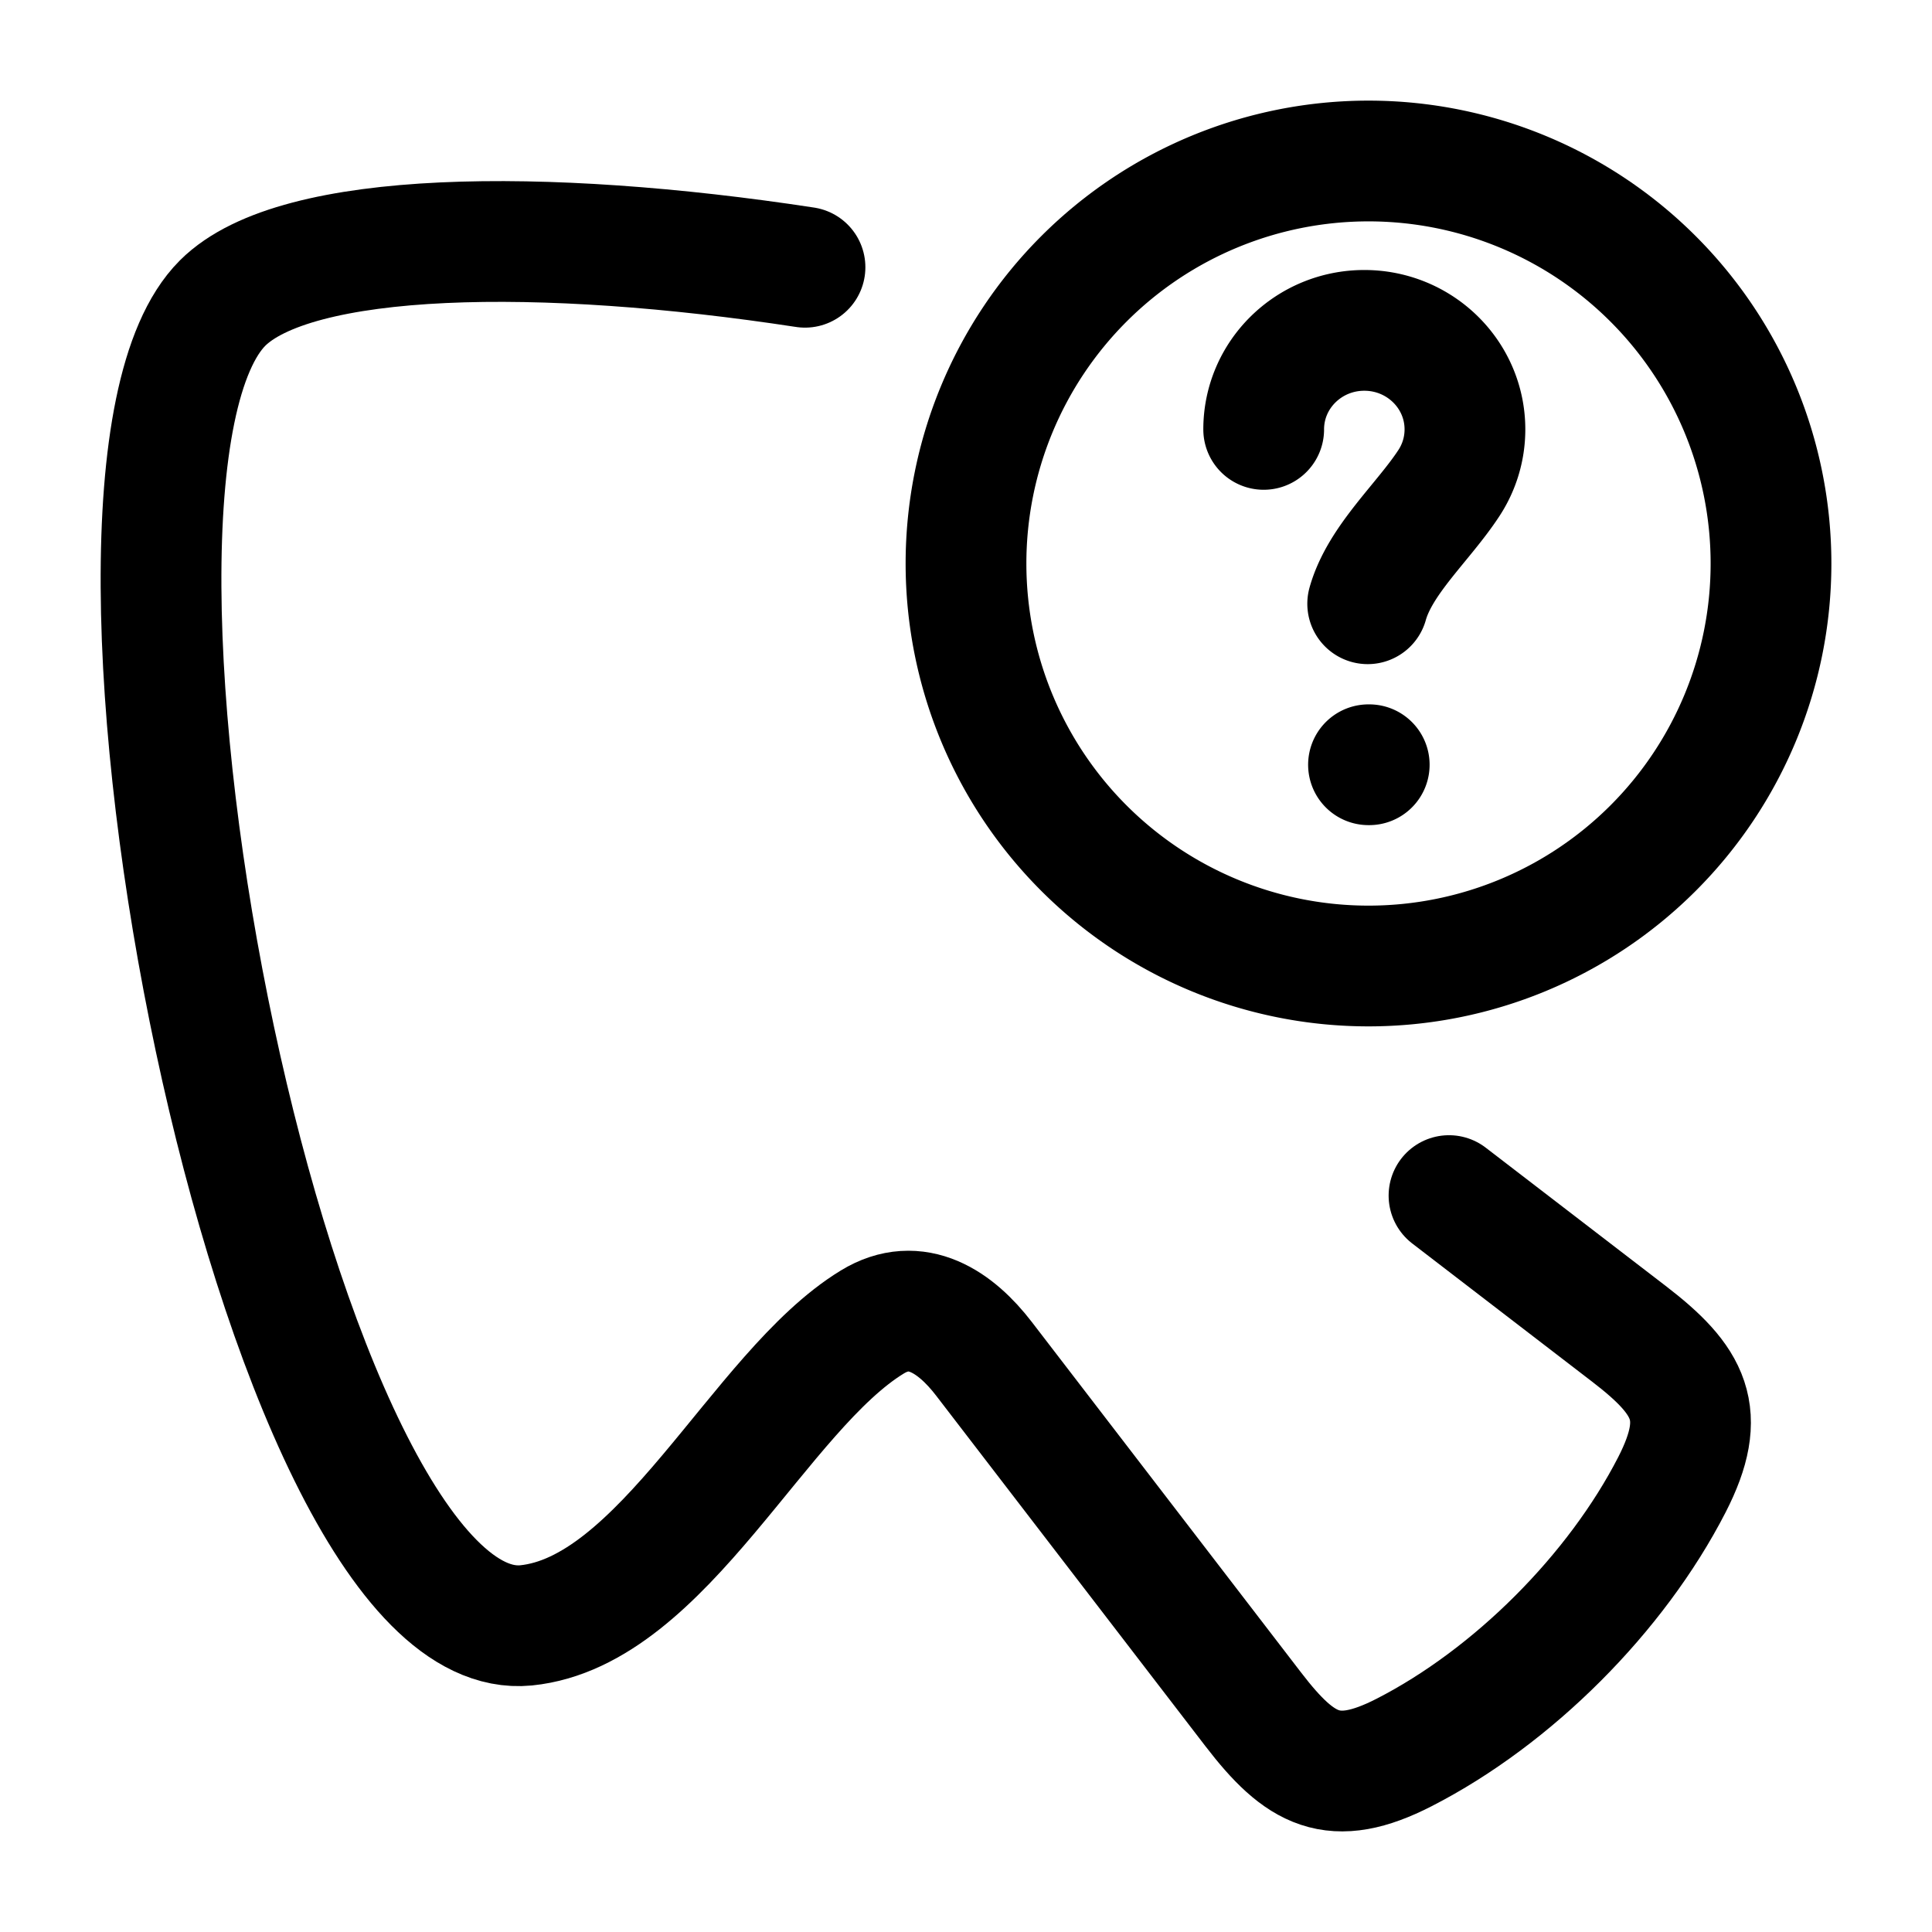
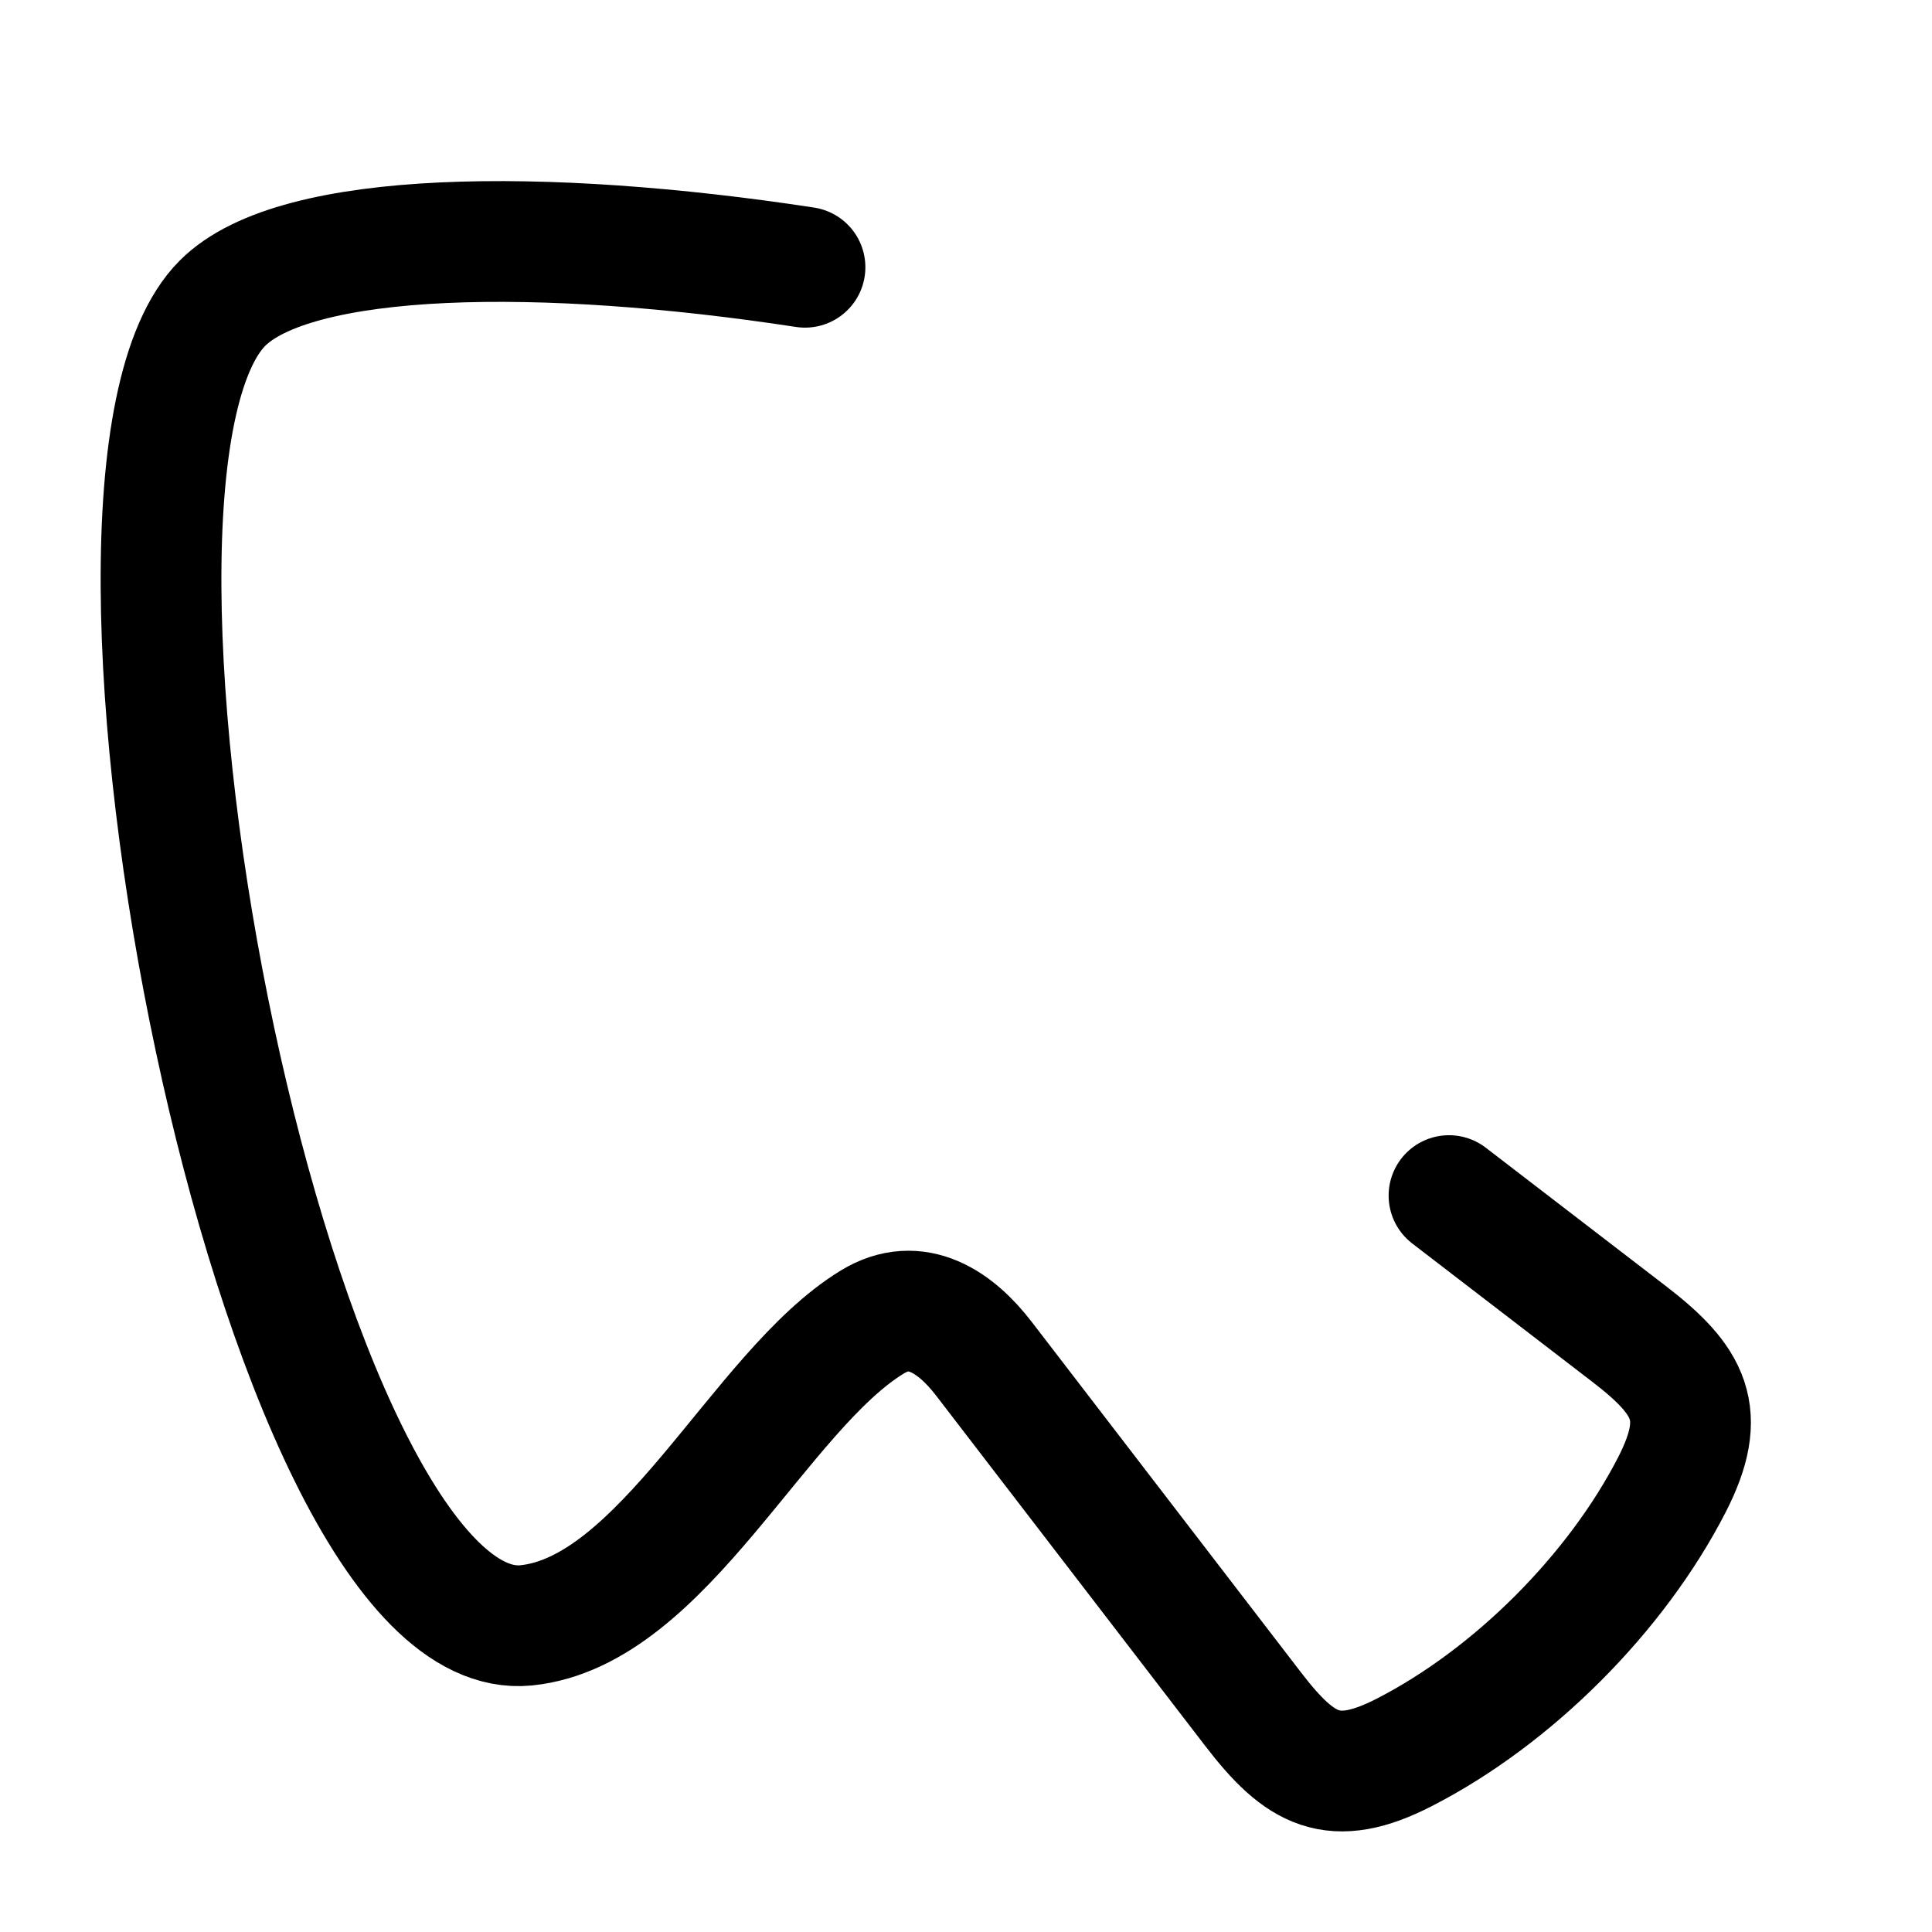
<svg xmlns="http://www.w3.org/2000/svg" width="200" height="200" viewBox="0 0 24 24">
  <g fill="none" stroke="currentColor" stroke-linecap="round" stroke-linejoin="round" stroke-width="1.5" color="currentColor">
    <path d="M10 3.32c-3.25-.497-6.326-.464-7.235.445c-2.172 2.172.66 16.729 3.77 16.426c1.706-.172 2.897-2.912 4.3-3.768c.551-.337 1.041.005 1.387.455l3.347 4.357c.583.759.994.985 1.873.535c1.352-.692 2.636-1.979 3.328-3.328c.45-.88.224-1.29-.535-1.873L18 14.852" />
-     <path d="M15.698 5.334c0-.68.56-1.23 1.25-1.23s1.25.55 1.25 1.23c0 .245-.073.474-.198.665c-.318.487-.856.954-1.01 1.501m.01 2h.009M22 7a5 5 0 1 1-10 0a5 5 0 0 1 10 0" />
  </g>
</svg>